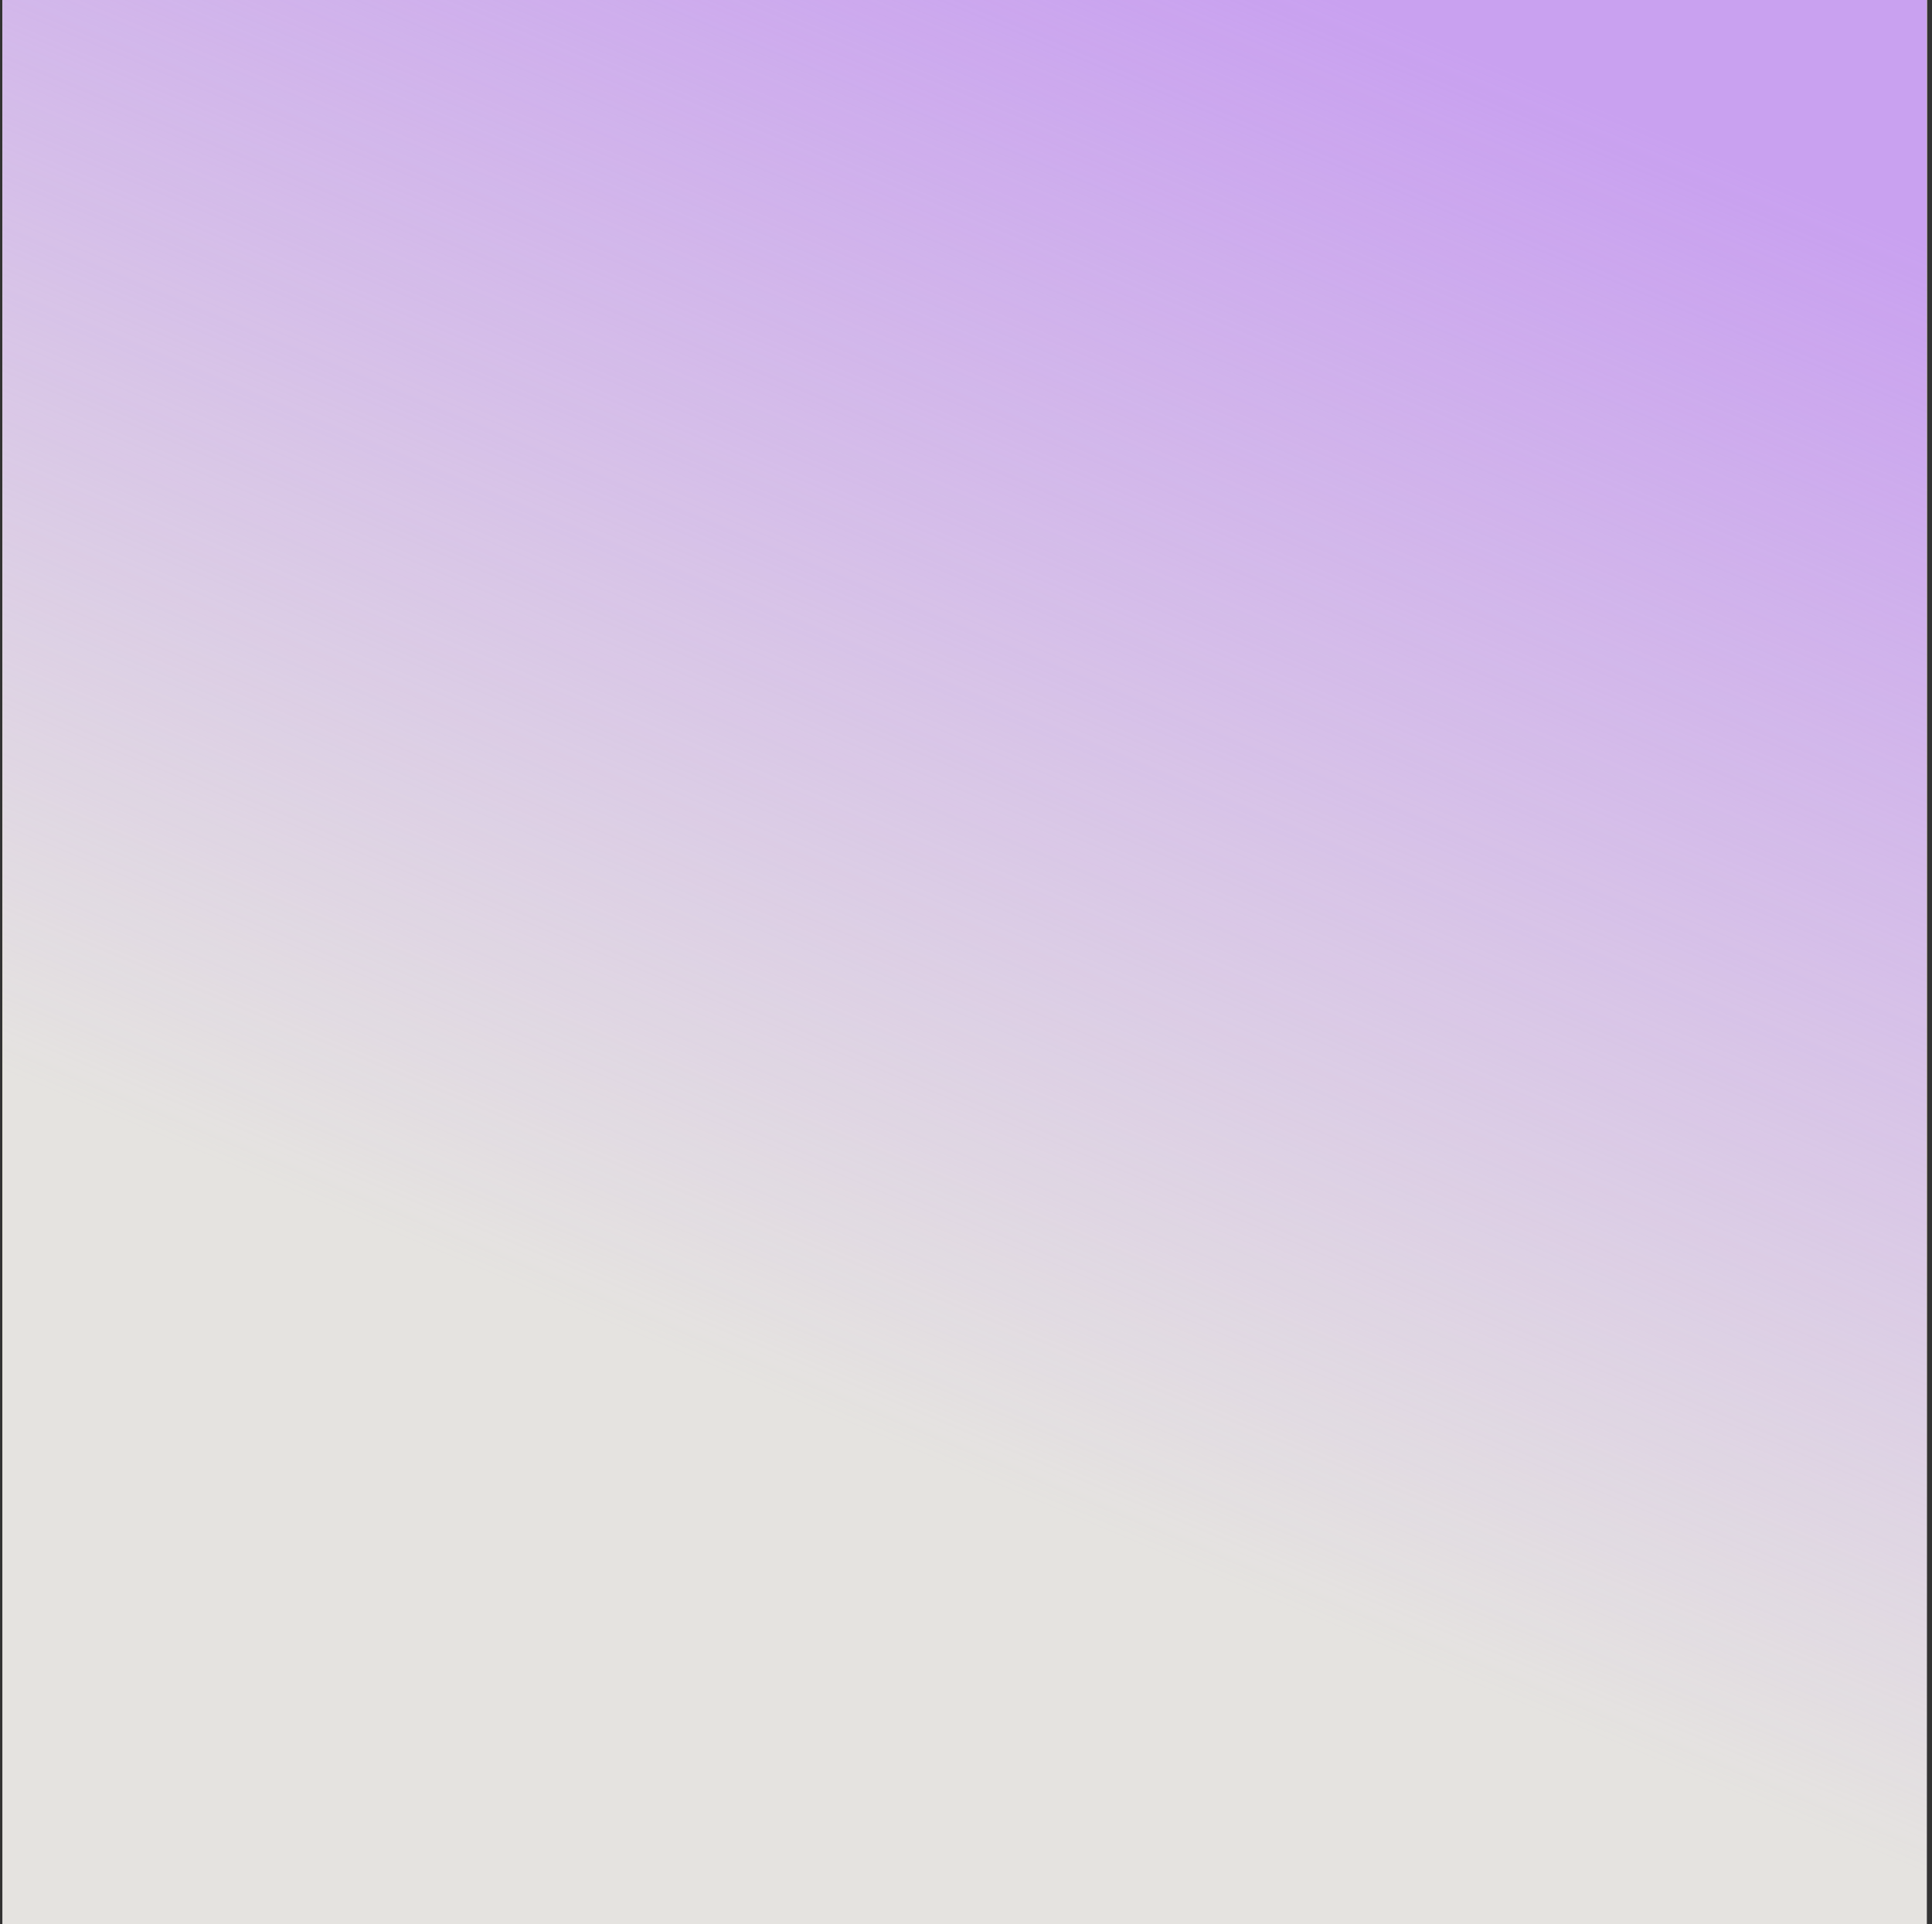
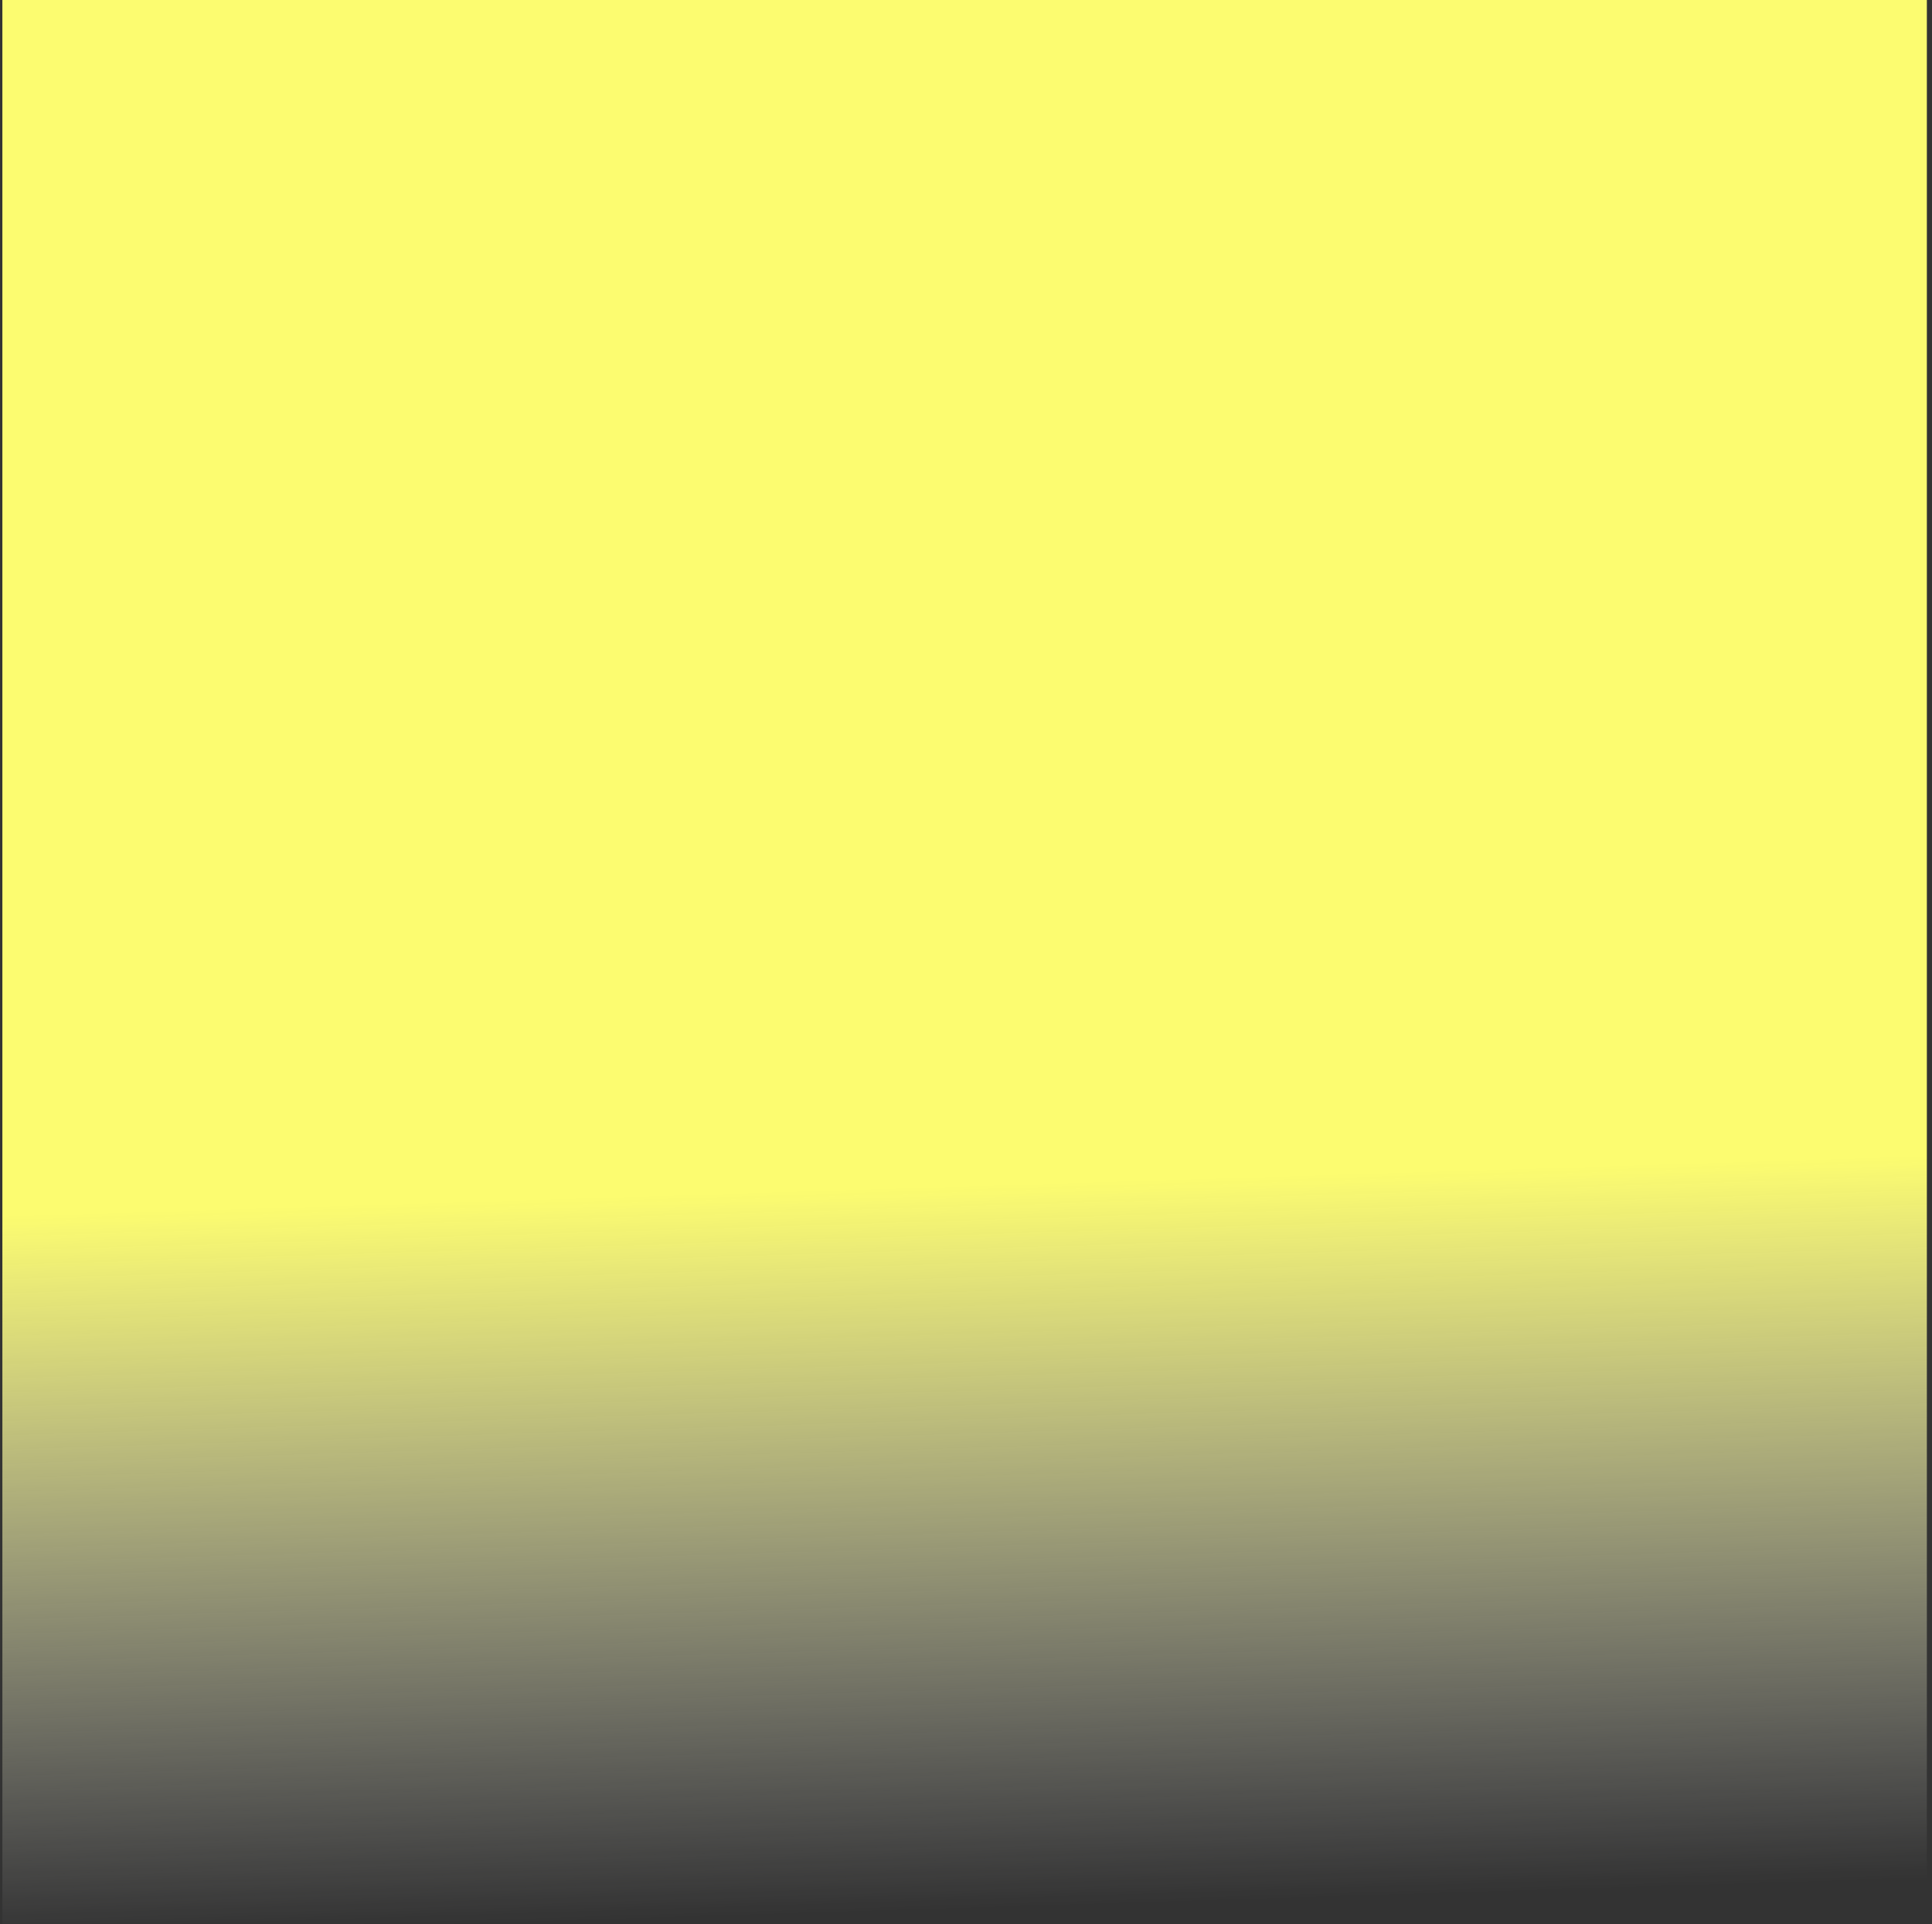
<svg xmlns="http://www.w3.org/2000/svg" width="257" height="256" viewBox="0 0 257 256" fill="none">
  <rect x="0" y="0" width="257" height="256" fill="#333333" stroke="none" />
  <path d="M0.316 0H256.316V256H0.316V0Z" fill="url(#paint0_linear_1235_15785)" />
-   <path d="M0.316 0H256.316V256H0.316V0Z" fill="#E5E3E0" />
-   <path d="M0.316 0H256.316V256H0.316V0Z" fill="url(#paint1_linear_1235_15785)" />
  <defs>
    <linearGradient id="paint0_linear_1235_15785" x1="128.316" y1="285.598" x2="123.808" y2="142.006" gradientUnits="userSpaceOnUse">
      <stop offset="0.22" stop-color="white" stop-opacity="0" />
      <stop offset="0.89" stop-color="#FCFC70" />
    </linearGradient>
    <linearGradient id="paint1_linear_1235_15785" x1="245.184" y1="27.735" x2="168.018" y2="212.634" gradientUnits="userSpaceOnUse">
      <stop stop-color="#C9A1F0" />
      <stop offset="1" stop-color="#C9A1F0" stop-opacity="0" />
    </linearGradient>
  </defs>
</svg>